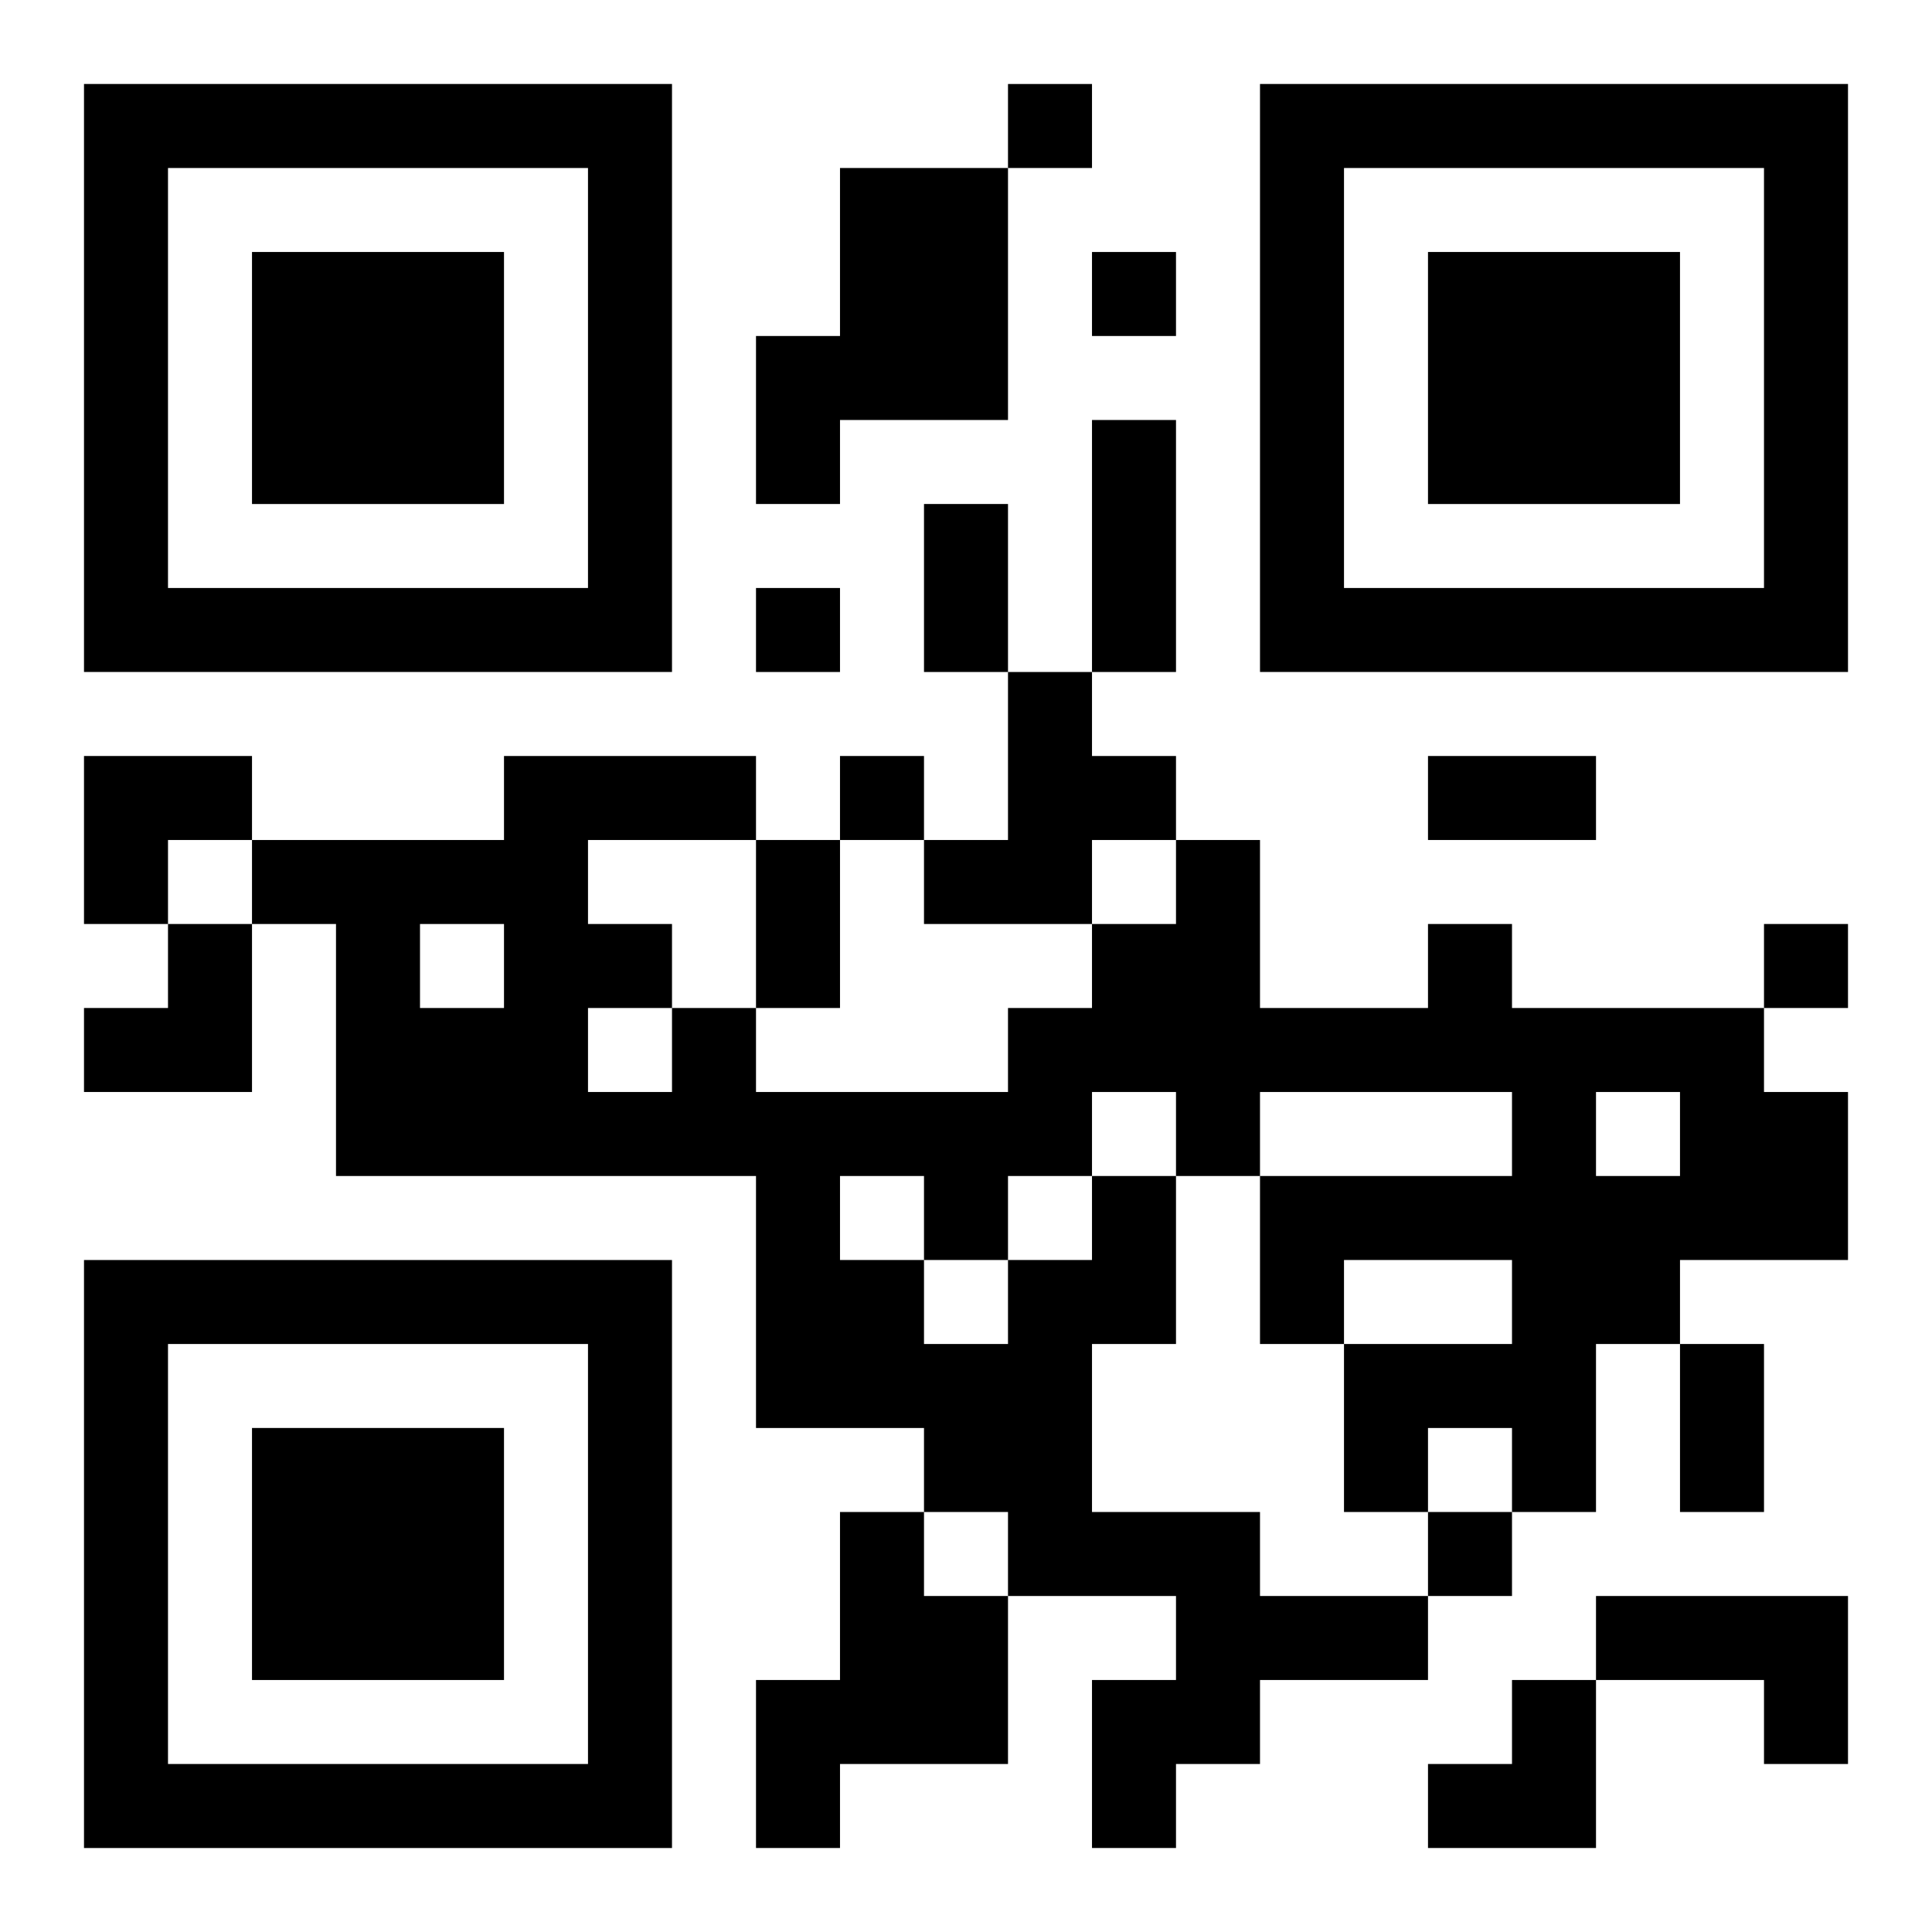
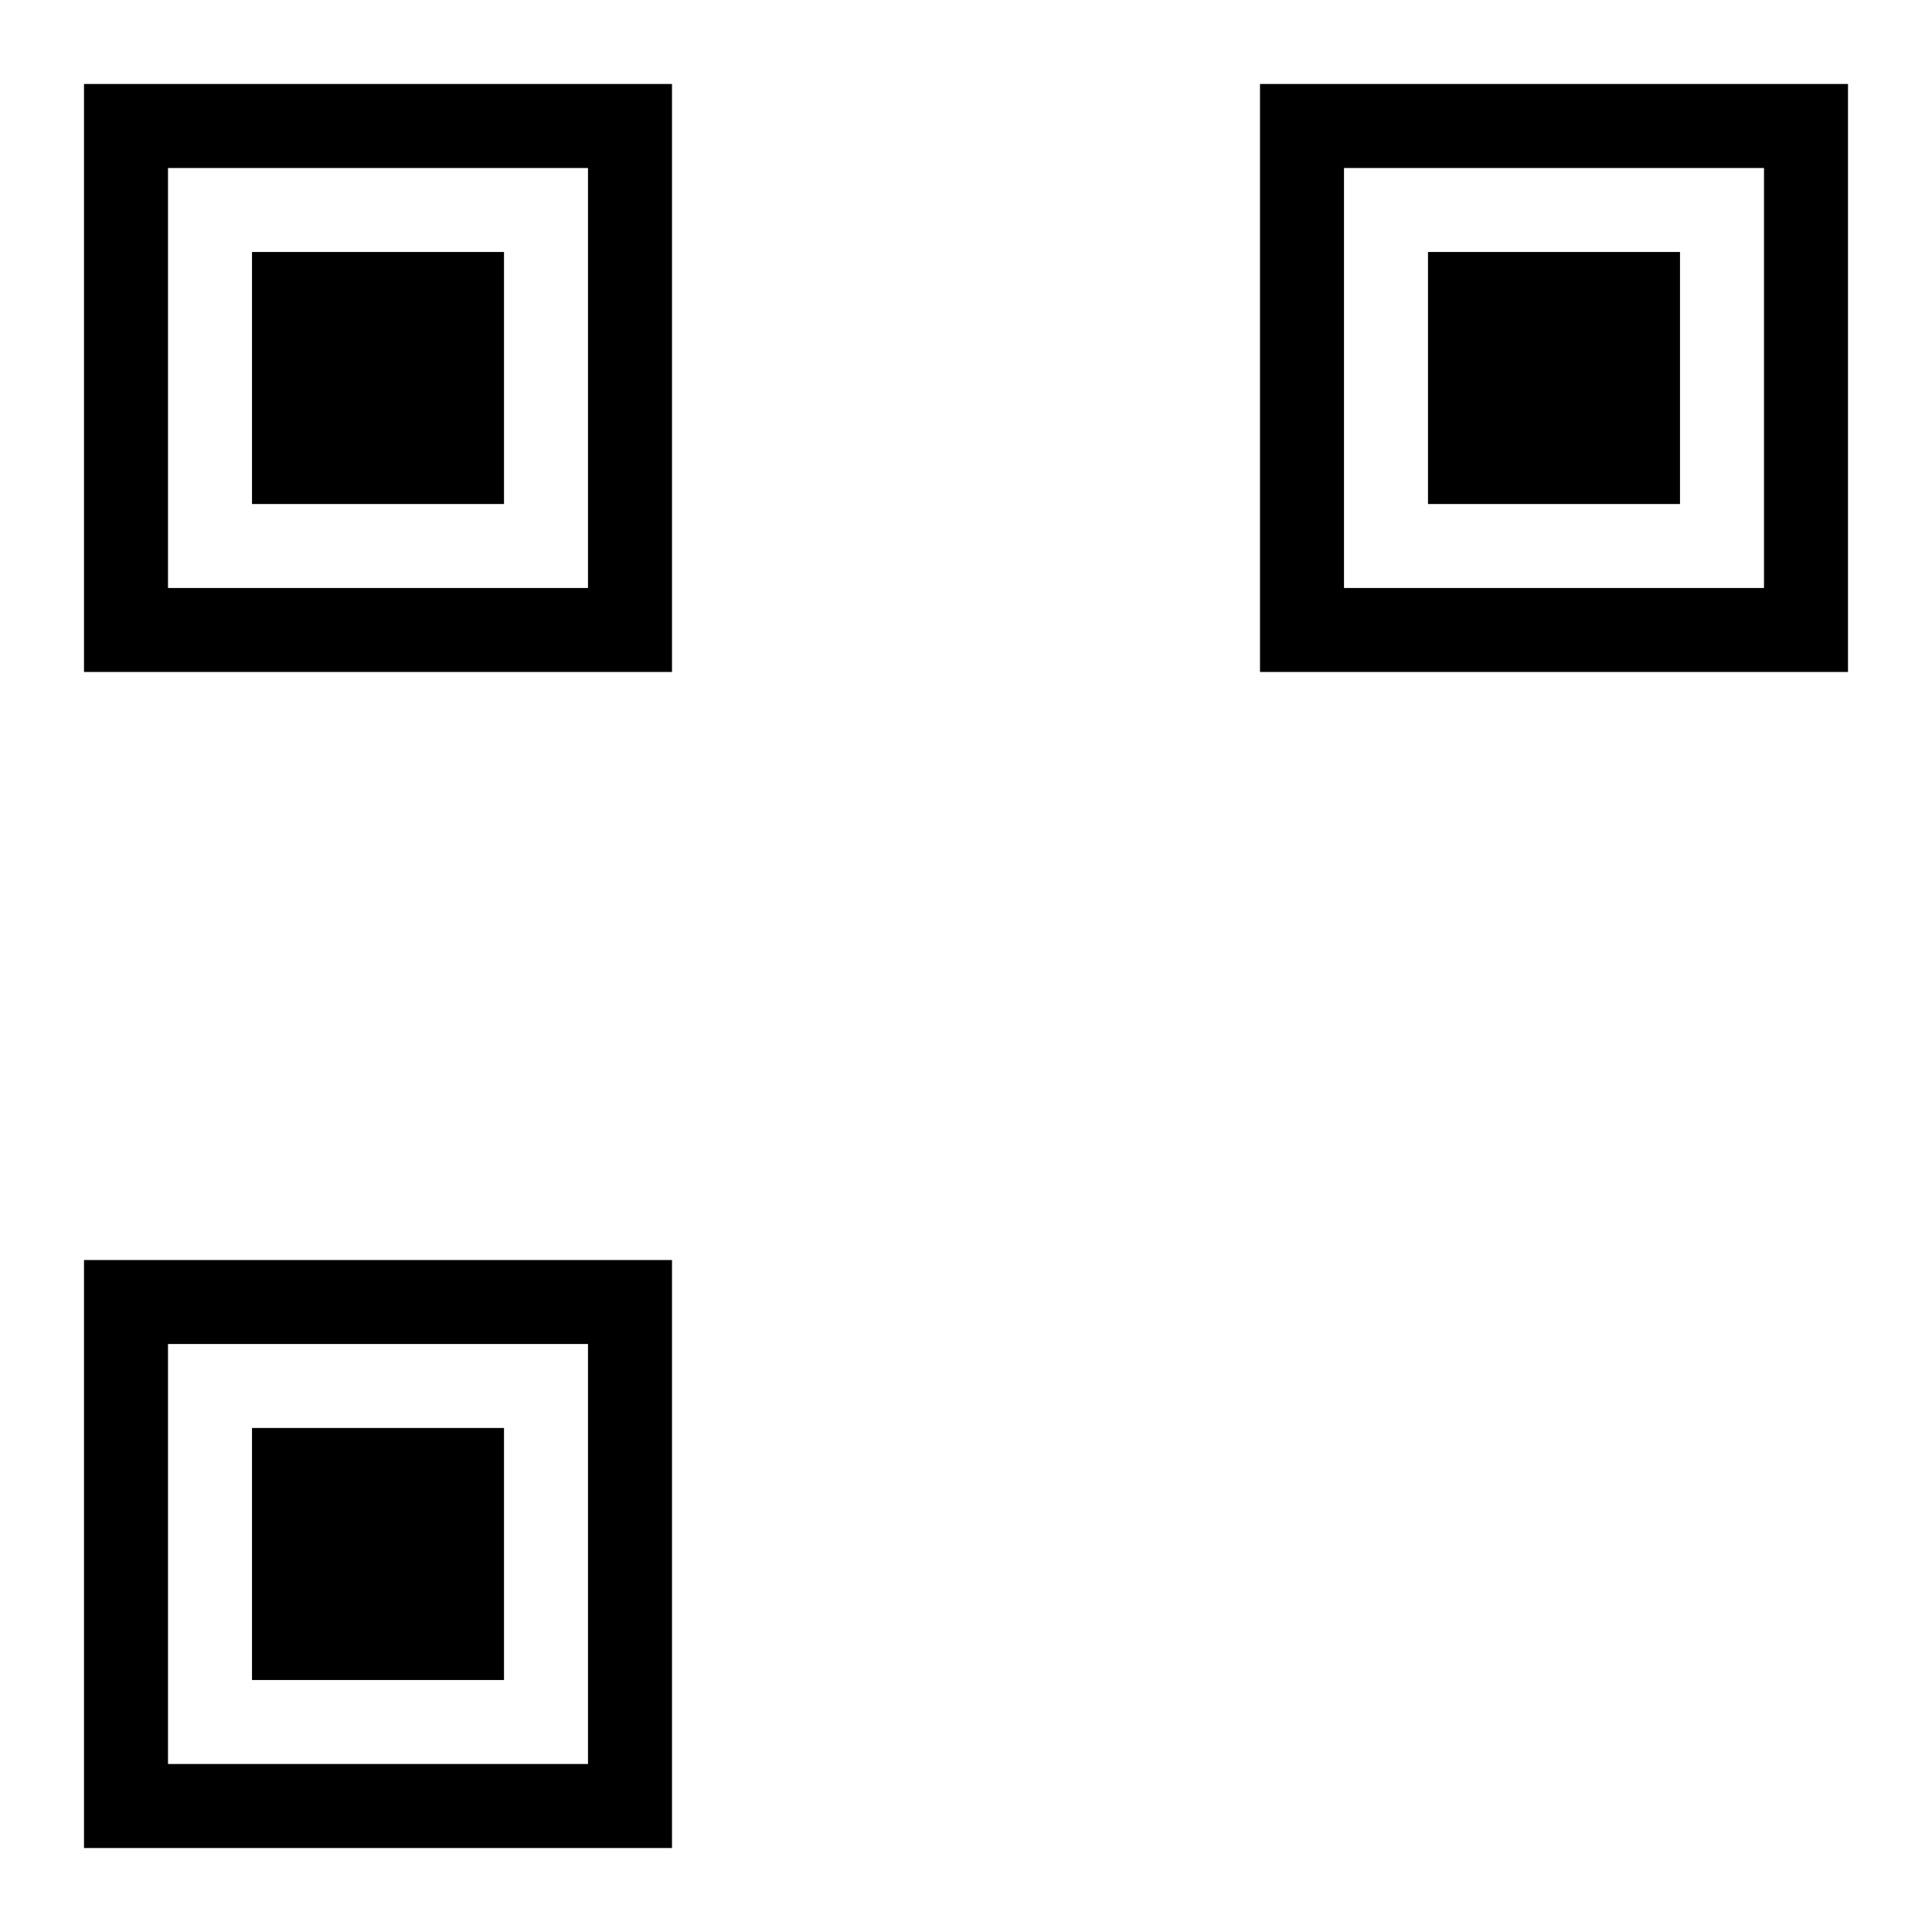
<svg xmlns="http://www.w3.org/2000/svg" xmlns:xlink="http://www.w3.org/1999/xlink" width="250" height="250" baseProfile="full" version="1.1" viewBox="-1 -1 23 23">
  <symbol id="a">
    <path d="m0 7v7h7v-7h-7zm1 1h5v5h-5v-5zm1 1v3h3v-3h-3z" />
  </symbol>
  <use y="-7" xlink:href="#a" />
  <use y="7" xlink:href="#a" />
  <use x="14" y="-7" xlink:href="#a" />
-   <path d="m9 1h2v3h-2v1h-1v-2h1v-2m2 6h1v1h1v1h-1v1h-2v-1h1v-2m1 6h1v2h-1v2h2v1h2v1h-2v1h-1v1h-1v-2h1v-1h-2v-1h-1v-1h-2v-3h-5v-3h-1v-1h3v-1h3v1h-2v1h1v1h1v1h3v-1h1v-1h1v-1h1v2h2v-1h1v1h3v1h1v2h-2v1h-1v2h-1v-1h-1v1h-1v-2h2v-1h-2v1h-1v-2h3v-1h-3v1h-1v-1h-1v1m6-1v1h1v-1h-1m-14-2v1h1v-1h-1m2 1v1h1v-1h-1m3 2v1h1v1h1v-1h1v-1h-1v1h-1v-1h-1m0 4h1v1h1v2h-2v1h-1v-2h1v-2m9 1h3v2h-1v-1h-2v-1m-7-18v1h1v-1h-1m1 2v1h1v-1h-1m-4 4v1h1v-1h-1m1 2v1h1v-1h-1m11 2v1h1v-1h-1m-4 7v1h1v-1h-1m-4-13h1v3h-1v-3m-2 1h1v2h-1v-2m6 3h2v1h-2v-1m-8 1h1v2h-1v-2m11 6h1v2h-1v-2m-19-7h2v1h-1v1h-1zm0 2m1 0h1v2h-2v-1h1zm15 9m1 0h1v2h-2v-1h1z" />
</svg>